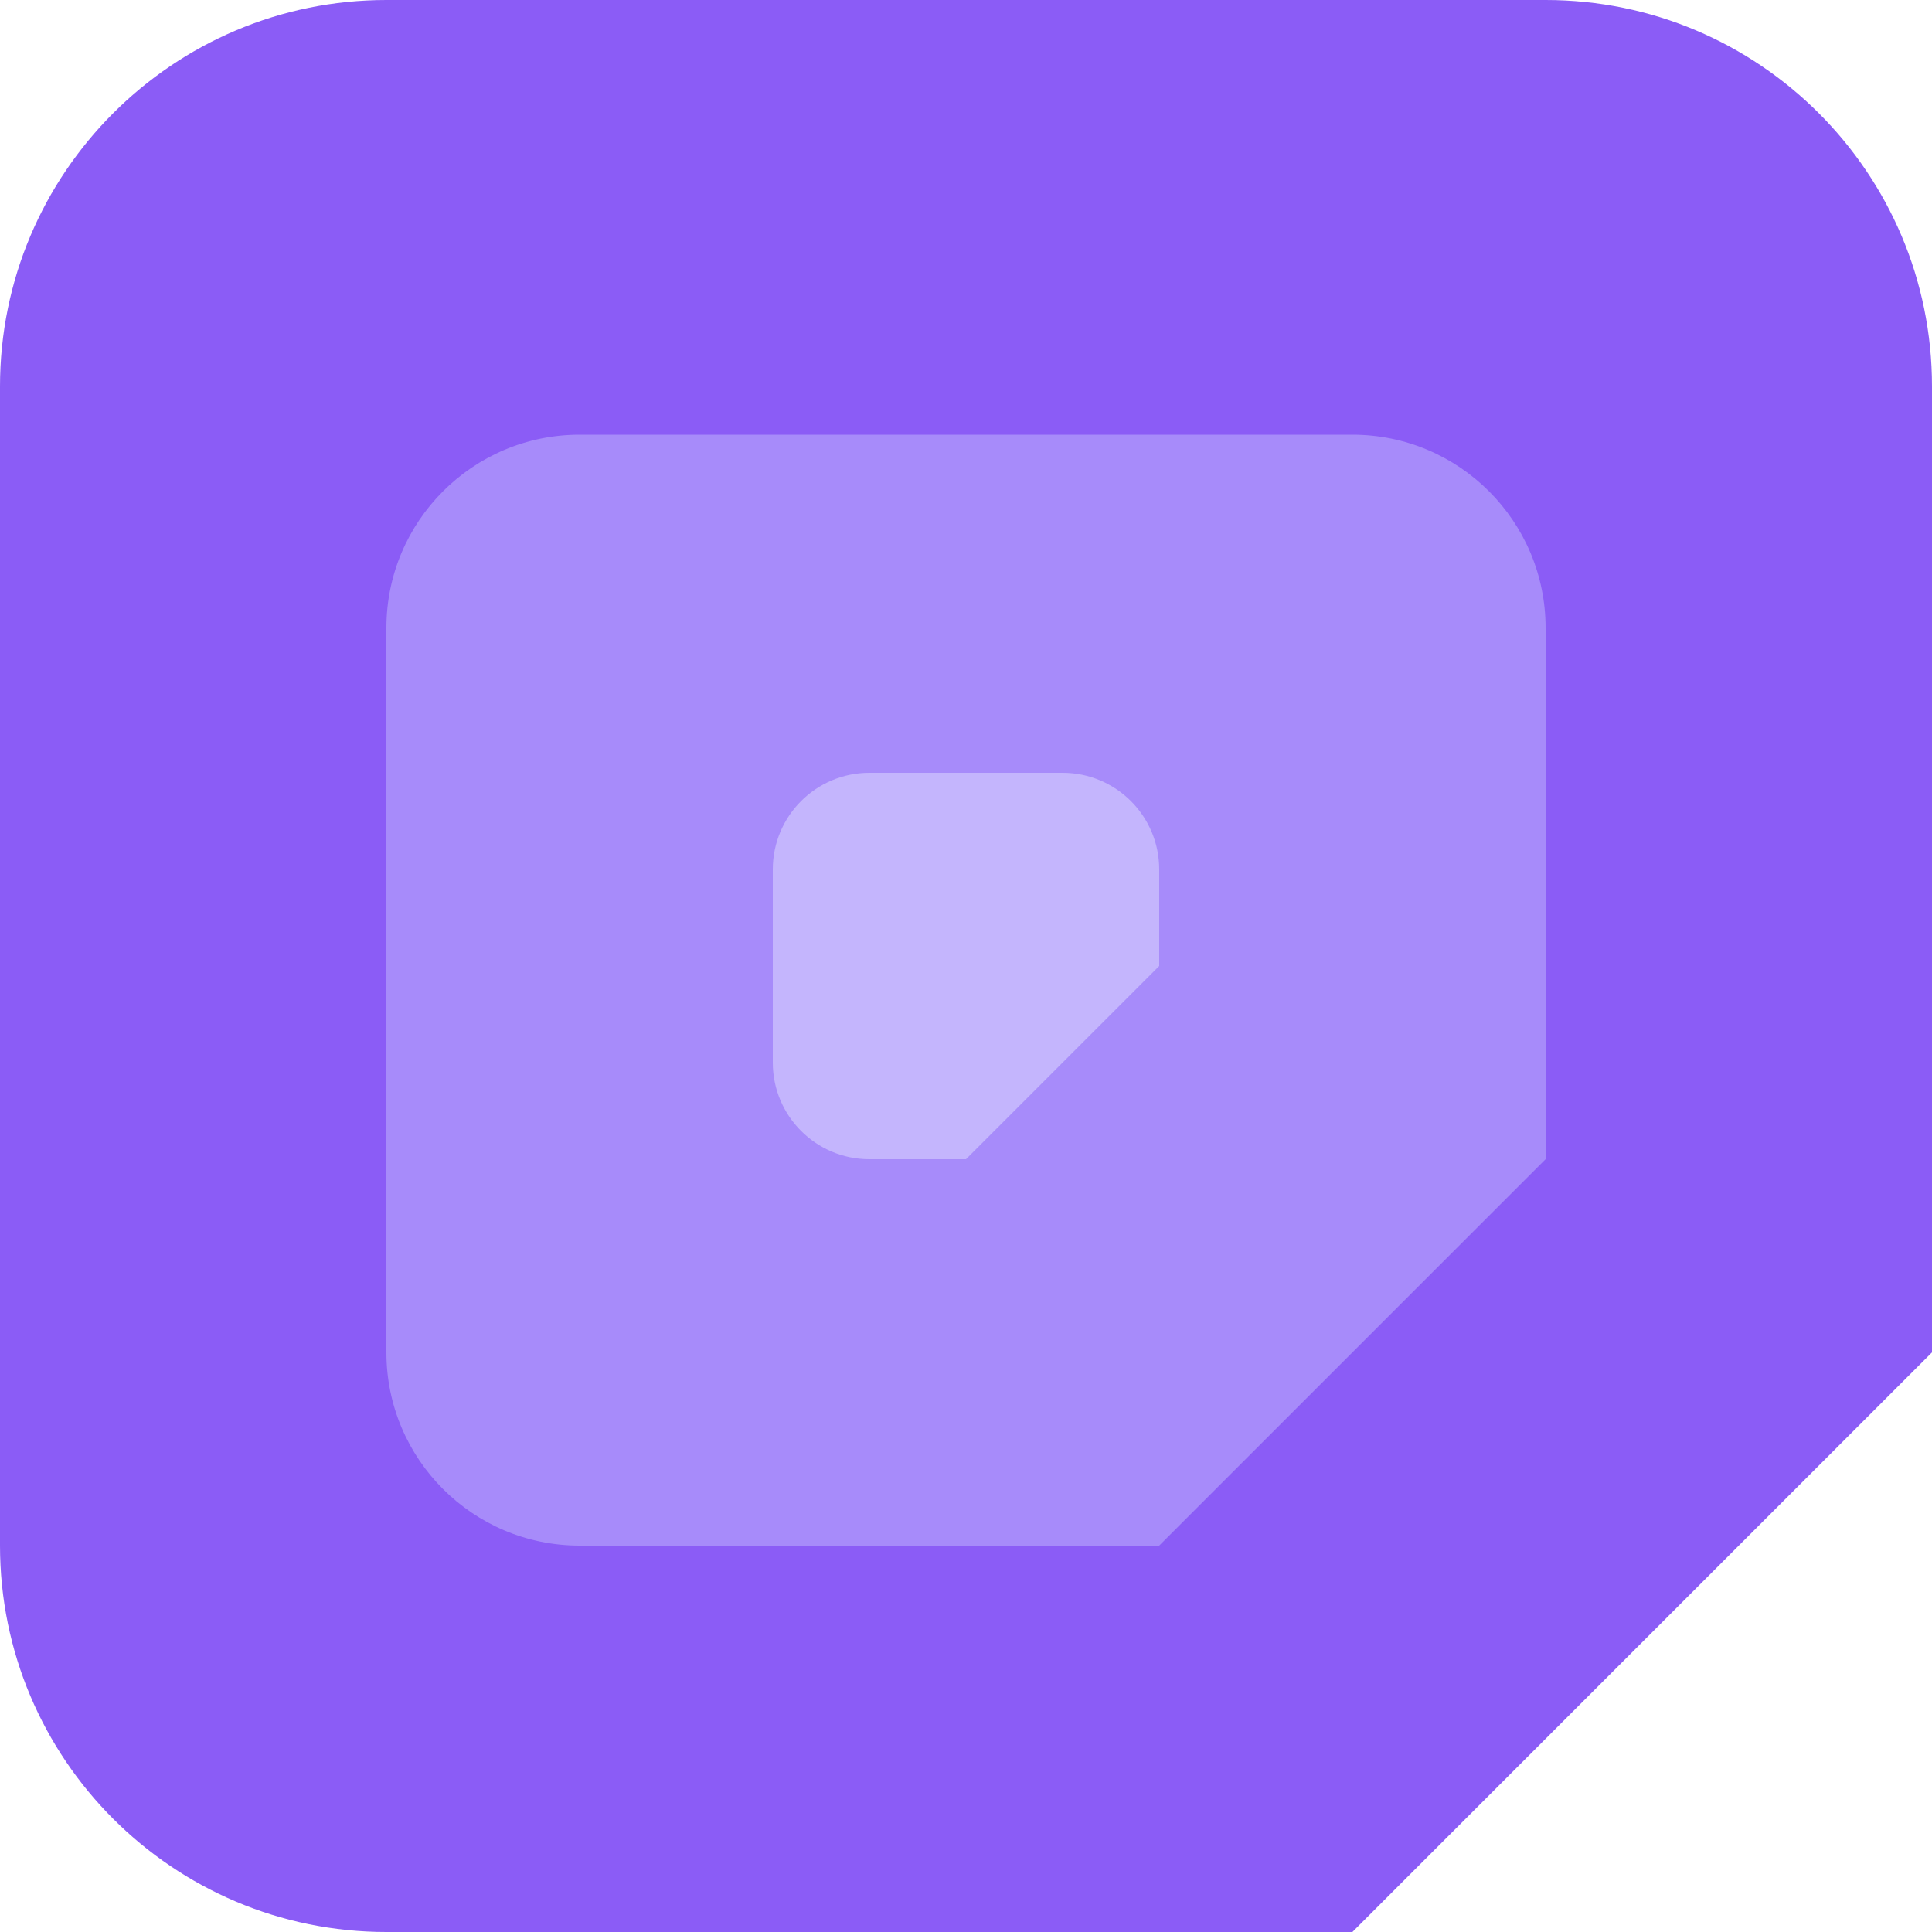
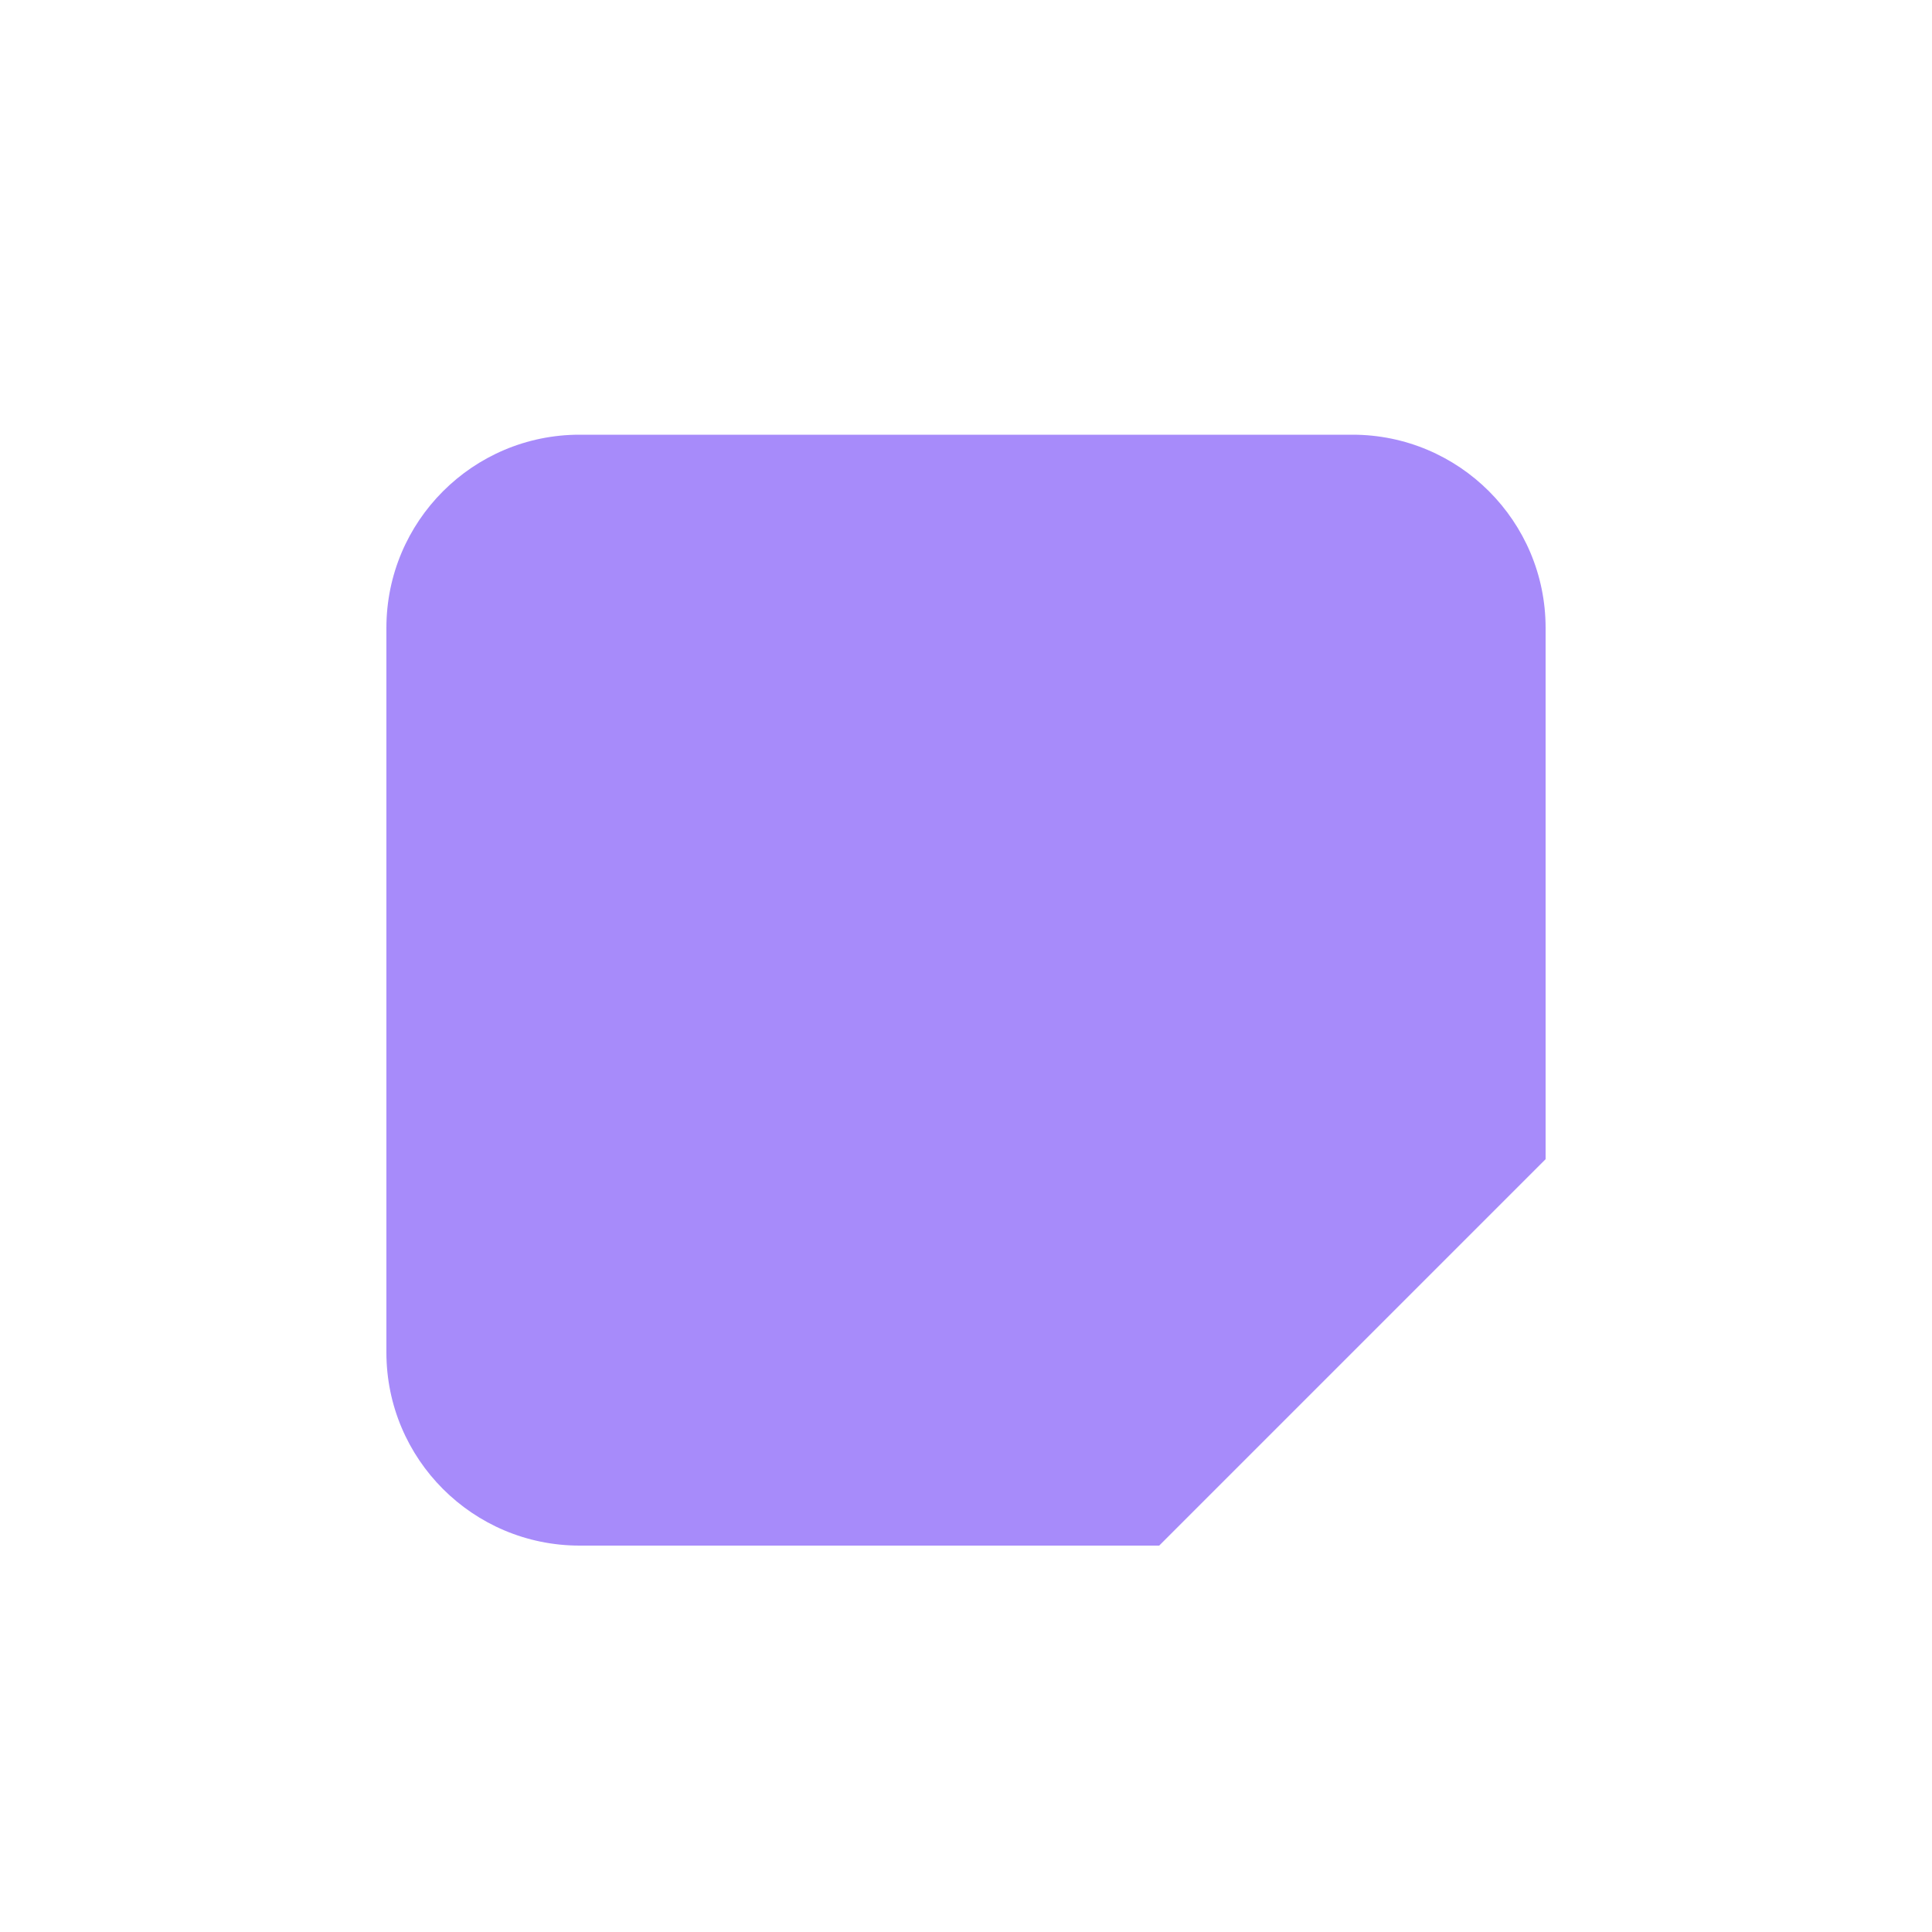
<svg xmlns="http://www.w3.org/2000/svg" width="40" height="40" viewBox="0 0 40 40" fill="none">
-   <path d="M0 8C0 3.582 3.582 0 8 0H32C36.418 0 40 3.582 40 8V28L28 40H8C3.582 40 0 36.418 0 32V8Z" fill="#8B5CF6" />
  <path d="M8 13C8 10.791 9.791 9 12 9H28C30.209 9 32 10.791 32 13V24L24 32H12C9.791 32 8 30.209 8 28V13Z" fill="#A78BFA" />
-   <path d="M16 18C16 16.895 16.895 16 18 16H22C23.105 16 24 16.895 24 18V20L20 24H18C16.895 24 16 23.105 16 22V18Z" fill="#C4B5FD" />
</svg>